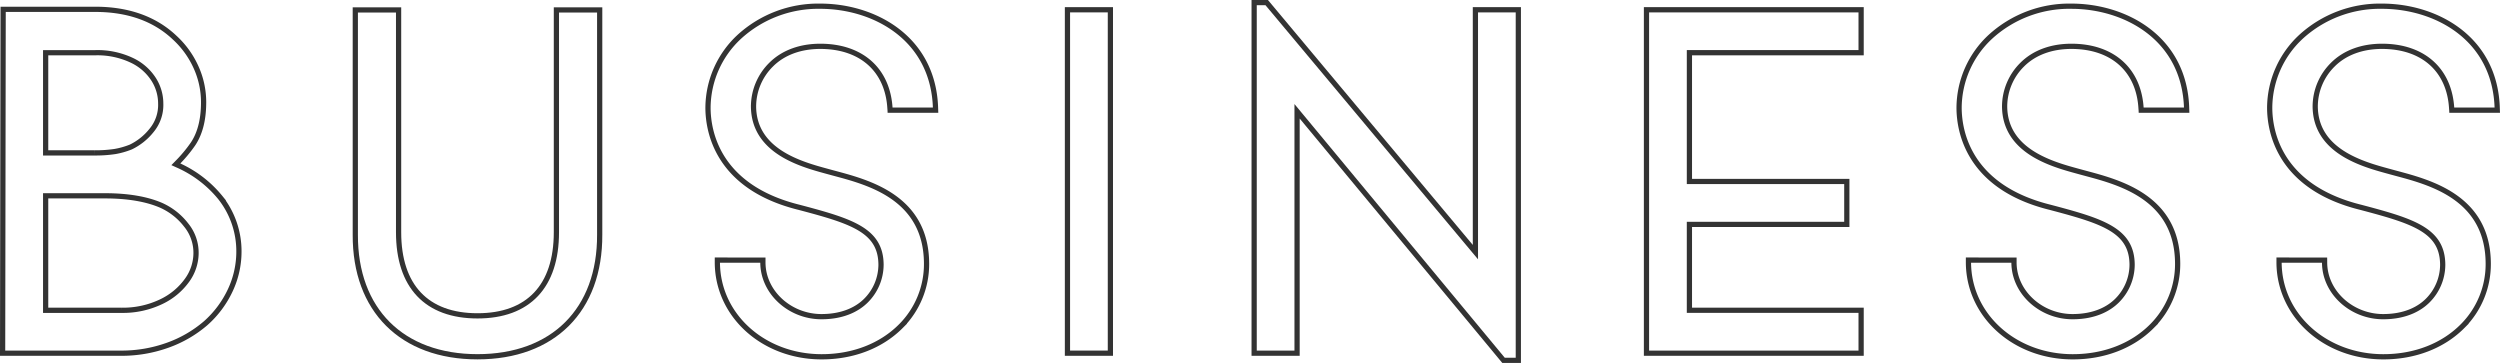
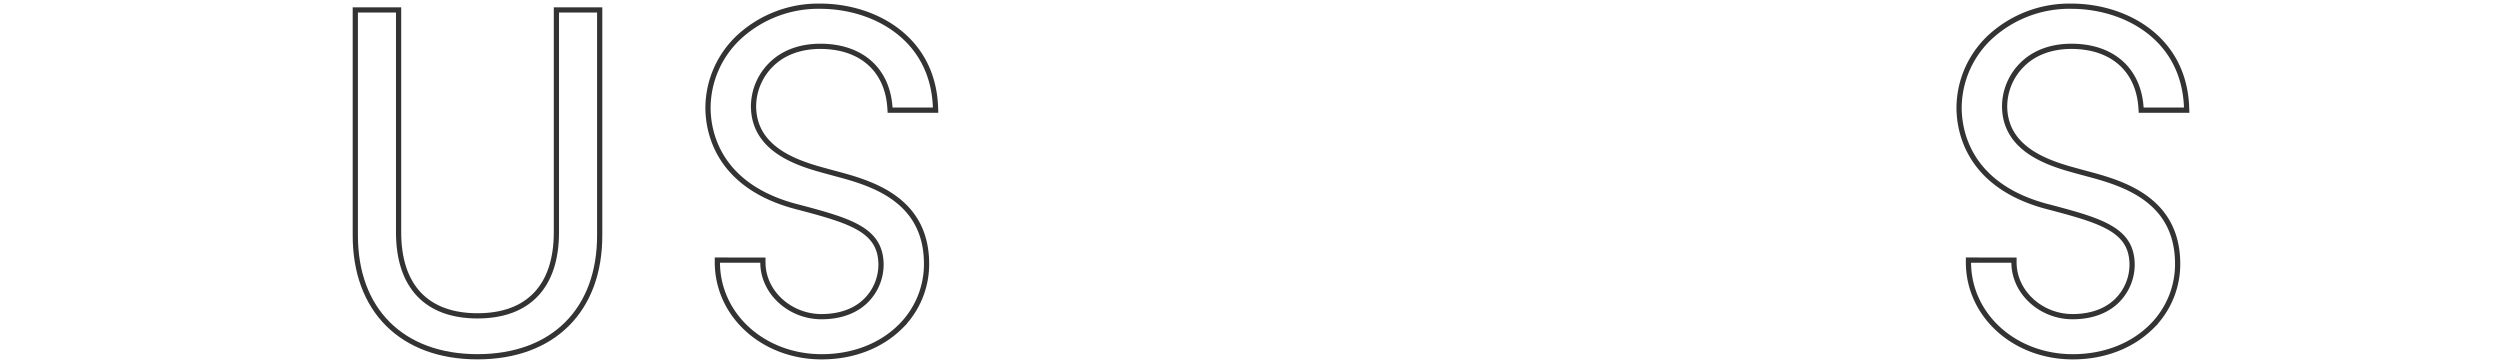
<svg xmlns="http://www.w3.org/2000/svg" width="717.946" height="104.233" viewBox="0 0 717.946 104.233">
  <g id="グループ_6161" data-name="グループ 6161" transform="translate(-78.491 -3826.316)">
-     <rect id="長方形_2221" data-name="長方形 2221" width="12.329" height="98.623" transform="translate(385.042 3829.12)" fill="none" stroke="#333" stroke-width="1.5" />
-     <path id="パス_29380" data-name="パス 29380" d="M336.271,753.247V740.92h-61.64v98.624h61.64v-12.33h-49.31V802.56h45.2v-12.33h-45.2V753.247Z" transform="translate(276.694 3088.201)" fill="none" stroke="#333" stroke-width="1.5" />
    <path id="パス_29381" data-name="パス 29381" d="M178.913,740.94v63.851c0,15.511-8.048,24-22.658,24s-22.661-8.49-22.661-24V740.94H121.163v64.547c-.1,21.622,13.383,35.055,35.092,35.055s35.193-13.434,35.089-35.055V740.94Z" transform="translate(59.365 3088.229)" fill="none" stroke="#333" stroke-width="1.5" />
-     <path id="パス_29382" data-name="パス 29382" d="M291.541,811.72l-59.929-71.65H228V840.747h12.327V771.279L299.616,842.8h4.252V742.124H291.541Z" transform="translate(210.655 3086.996)" fill="none" stroke="#333" stroke-width="1.5" />
-     <path id="パス_29383" data-name="パス 29383" d="M79.242,839.622H113.3a39.05,39.05,0,0,0,13.206-2.242,34.448,34.448,0,0,0,11.051-6.371,29.093,29.093,0,0,0,7.062-9.454,26.106,26.106,0,0,0,2.486-11.025,24.817,24.817,0,0,0-5.248-15.473l-.019-.029a32.92,32.92,0,0,0-12.513-9.5l-.333-.152.256-.261a39.979,39.979,0,0,0,4.695-5.613c2.271-3.409,3.02-7.669,3.02-11.972a24.4,24.4,0,0,0-2.189-10.068,26.076,26.076,0,0,0-6.161-8.5c-5.688-5.371-13.339-8.092-22.743-8.092H79.394ZM113.3,827.3H91.6V794.424h16.993c6.509,0,11.924.906,16.094,2.694a18.672,18.672,0,0,1,7.222,5.644,12.589,12.589,0,0,1,2.88,8.1,13.386,13.386,0,0,1-2.506,7.712,19.255,19.255,0,0,1-7.463,6.243l-.019.01A25.427,25.427,0,0,1,113.3,827.3m-7.715-45.2H91.6V753.331h14.277a23.112,23.112,0,0,1,10.484,2.186,15.017,15.017,0,0,1,6.243,5.446,12.929,12.929,0,0,1,2.042,6.973,11.43,11.43,0,0,1-2.631,7.707h0a17.084,17.084,0,0,1-5.953,4.765,22.59,22.59,0,0,1-4.521,1.29,36.75,36.75,0,0,1-5.946.4" transform="translate(0 3088.124)" fill="none" stroke="#333" stroke-width="1.5" />
    <path id="パス_29384" data-name="パス 29384" d="M165.772,813.416l0,.7c.065,15.176,13.221,27.063,29.948,27.063,9.024,0,17.1-3.122,22.741-8.787a25.2,25.2,0,0,0,7.386-18.015c-.082-18.807-16.422-23.195-26.183-25.816l-.121-.031-1.447-.392-.925-.254c-7.326-2-20.957-5.709-21.013-18.66a16.968,16.968,0,0,1,5.023-11.914c3.559-3.576,8.584-5.289,14.151-5.289,11.774,0,19.445,6.748,20.02,18.024,0,0,.017-.041.031.309h13.057l-.014-.391c-.49-20.242-17.526-29.464-33.149-29.464a33.6,33.6,0,0,0-23.214,8.795,27.973,27.973,0,0,0-8.981,20.31l0,.126c.029,6.652,2.643,22.748,26.241,28.546l.788.21c14.444,3.837,22.617,6.485,22.661,16.27a14.627,14.627,0,0,1-4.306,10.273c-2.218,2.228-6.238,4.627-12.8,4.627-9.08,0-16.782-6.975-16.819-15.536l0-.7Z" transform="translate(118.731 3087.598)" fill="none" stroke="#333" stroke-width="1.5" />
    <path id="パス_29385" data-name="パス 29385" d="M314.476,813.416l0,.7c.065,15.176,13.221,27.063,29.948,27.063,9.024,0,17.1-3.122,22.74-8.787a25.2,25.2,0,0,0,7.386-18.015c-.082-18.807-16.422-23.195-26.183-25.816l-.121-.031-1.447-.392-.925-.254c-7.326-2-20.957-5.709-21.013-18.66a16.969,16.969,0,0,1,5.023-11.914c3.559-3.576,8.585-5.289,14.151-5.289,11.774,0,19.445,6.748,20.02,18.024,0,0,.017-.041.031.309h13.057l-.014-.391c-.491-20.242-17.527-29.464-33.149-29.464a33.594,33.594,0,0,0-23.214,8.795,27.973,27.973,0,0,0-8.981,20.31l0,.126c.029,6.652,2.643,22.748,26.241,28.546l.788.21c14.444,3.837,22.617,6.485,22.661,16.27a14.627,14.627,0,0,1-4.305,10.273c-2.218,2.228-6.238,4.627-12.8,4.627-9.08,0-16.782-6.975-16.819-15.536l0-.7Z" transform="translate(329.313 3087.598)" fill="none" stroke="#333" stroke-width="1.5" />
-     <path id="パス_29386" data-name="パス 29386" d="M351.394,813.416l0,.7c.065,15.176,13.221,27.063,29.948,27.063,9.024,0,17.1-3.122,22.74-8.787a25.2,25.2,0,0,0,7.386-18.015c-.082-18.807-16.422-23.195-26.183-25.816l-.121-.031-1.447-.392-.925-.254c-7.323-2-20.957-5.709-21.015-18.66a16.971,16.971,0,0,1,5.025-11.914c3.559-3.576,8.585-5.289,14.151-5.289,11.774,0,19.445,6.748,20.02,18.024,0,0,.017-.041.031.309h13.057l-.014-.391c-.49-20.242-17.529-29.464-33.147-29.464a33.6,33.6,0,0,0-23.216,8.795,27.973,27.973,0,0,0-8.981,20.31l0,.126c.029,6.652,2.643,22.748,26.241,28.546l.788.21c14.441,3.837,22.617,6.485,22.658,16.27a14.614,14.614,0,0,1-4.3,10.273c-2.218,2.228-6.238,4.627-12.8,4.627-9.08,0-16.785-6.975-16.819-15.536l-.007-.7Z" transform="translate(381.594 3087.598)" fill="none" stroke="#333" stroke-width="1.5" />
  </g>
</svg>